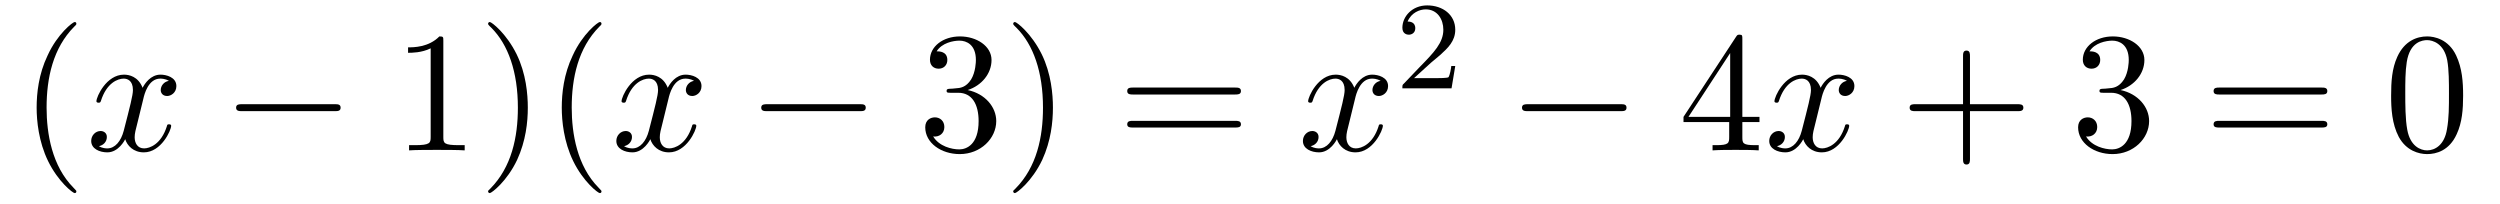
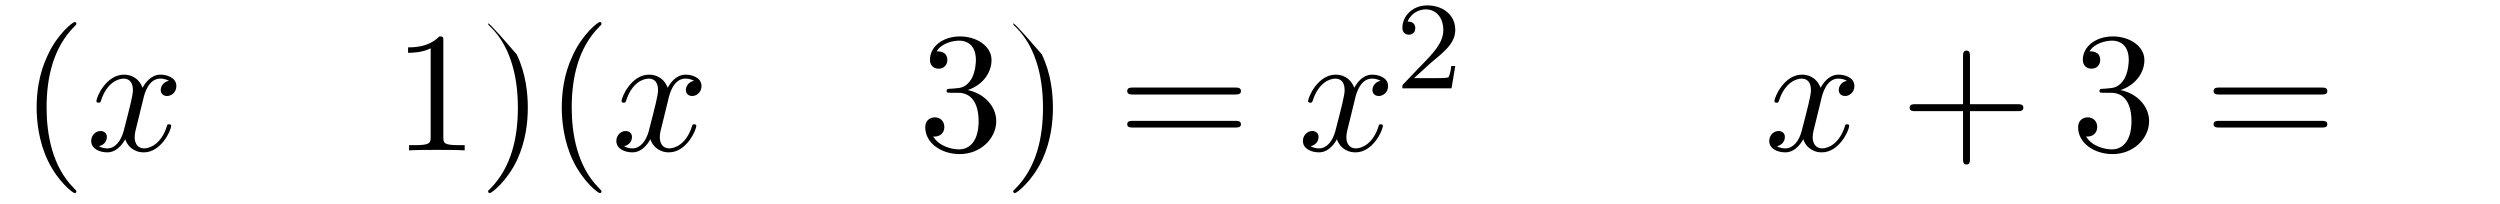
<svg xmlns="http://www.w3.org/2000/svg" xmlns:xlink="http://www.w3.org/1999/xlink" width="157.338pt" height="12.822pt" viewBox="0 0 157.338 12.822" version="1.2">
  <defs>
    <g>
      <symbol overflow="visible" id="glyph0-0">
-         <path style="stroke:none;" d="" />
-       </symbol>
+         </symbol>
      <symbol overflow="visible" id="glyph0-1">
        <path style="stroke:none;" d="M 3.562 2.578 C 3.562 2.547 3.562 2.531 3.375 2.344 C 2.031 0.984 1.688 -1.047 1.688 -2.688 C 1.688 -4.562 2.094 -6.438 3.422 -7.781 C 3.562 -7.906 3.562 -7.938 3.562 -7.969 C 3.562 -8.047 3.516 -8.078 3.453 -8.078 C 3.344 -8.078 2.375 -7.344 1.75 -5.969 C 1.188 -4.797 1.062 -3.594 1.062 -2.688 C 1.062 -1.859 1.188 -0.547 1.781 0.672 C 2.422 1.984 3.344 2.688 3.453 2.688 C 3.516 2.688 3.562 2.656 3.562 2.578 Z M 3.562 2.578 " />
      </symbol>
      <symbol overflow="visible" id="glyph0-2">
        <path style="stroke:none;" d="M 3.172 -6.891 C 3.172 -7.141 3.172 -7.172 2.922 -7.172 C 2.25 -6.484 1.297 -6.484 0.953 -6.484 L 0.953 -6.141 C 1.172 -6.141 1.812 -6.141 2.375 -6.422 L 2.375 -0.844 C 2.375 -0.469 2.344 -0.328 1.375 -0.328 L 1.016 -0.328 L 1.016 0 C 1.406 -0.031 2.344 -0.031 2.766 -0.031 C 3.203 -0.031 4.141 -0.031 4.516 0 L 4.516 -0.328 L 4.172 -0.328 C 3.203 -0.328 3.172 -0.453 3.172 -0.844 Z M 3.172 -6.891 " />
      </symbol>
      <symbol overflow="visible" id="glyph0-3">
-         <path style="stroke:none;" d="M 3.109 -2.688 C 3.109 -3.531 3 -4.828 2.406 -6.047 C 1.75 -7.375 0.828 -8.078 0.719 -8.078 C 0.656 -8.078 0.609 -8.031 0.609 -7.969 C 0.609 -7.938 0.609 -7.906 0.812 -7.719 C 1.875 -6.656 2.484 -4.938 2.484 -2.688 C 2.484 -0.844 2.094 1.047 0.75 2.406 C 0.609 2.531 0.609 2.547 0.609 2.578 C 0.609 2.641 0.656 2.688 0.719 2.688 C 0.828 2.688 1.797 1.953 2.438 0.594 C 2.984 -0.594 3.109 -1.781 3.109 -2.688 Z M 3.109 -2.688 " />
+         <path style="stroke:none;" d="M 3.109 -2.688 C 3.109 -3.531 3 -4.828 2.406 -6.047 C 0.656 -8.078 0.609 -8.031 0.609 -7.969 C 0.609 -7.938 0.609 -7.906 0.812 -7.719 C 1.875 -6.656 2.484 -4.938 2.484 -2.688 C 2.484 -0.844 2.094 1.047 0.75 2.406 C 0.609 2.531 0.609 2.547 0.609 2.578 C 0.609 2.641 0.656 2.688 0.719 2.688 C 0.828 2.688 1.797 1.953 2.438 0.594 C 2.984 -0.594 3.109 -1.781 3.109 -2.688 Z M 3.109 -2.688 " />
      </symbol>
      <symbol overflow="visible" id="glyph0-4">
        <path style="stroke:none;" d="M 3.125 -3.797 C 4 -4.078 4.625 -4.828 4.625 -5.688 C 4.625 -6.562 3.688 -7.172 2.641 -7.172 C 1.562 -7.172 0.75 -6.531 0.75 -5.703 C 0.75 -5.344 0.984 -5.141 1.297 -5.141 C 1.625 -5.141 1.844 -5.375 1.844 -5.688 C 1.844 -6.234 1.328 -6.234 1.172 -6.234 C 1.5 -6.766 2.219 -6.906 2.609 -6.906 C 3.047 -6.906 3.641 -6.656 3.641 -5.688 C 3.641 -5.562 3.625 -4.938 3.344 -4.469 C 3.016 -3.953 2.641 -3.922 2.375 -3.906 C 2.297 -3.891 2.031 -3.875 1.953 -3.875 C 1.875 -3.859 1.797 -3.859 1.797 -3.75 C 1.797 -3.625 1.875 -3.625 2.062 -3.625 L 2.531 -3.625 C 3.406 -3.625 3.812 -2.891 3.812 -1.844 C 3.812 -0.375 3.062 -0.062 2.594 -0.062 C 2.125 -0.062 1.328 -0.25 0.953 -0.875 C 1.328 -0.828 1.656 -1.062 1.656 -1.469 C 1.656 -1.859 1.375 -2.078 1.062 -2.078 C 0.797 -2.078 0.453 -1.922 0.453 -1.453 C 0.453 -0.469 1.453 0.234 2.625 0.234 C 3.938 0.234 4.922 -0.75 4.922 -1.844 C 4.922 -2.719 4.234 -3.562 3.125 -3.797 Z M 3.125 -3.797 " />
      </symbol>
      <symbol overflow="visible" id="glyph0-5">
        <path style="stroke:none;" d="M 7.391 -3.516 C 7.562 -3.516 7.766 -3.516 7.766 -3.734 C 7.766 -3.953 7.562 -3.953 7.406 -3.953 L 0.953 -3.953 C 0.812 -3.953 0.609 -3.953 0.609 -3.734 C 0.609 -3.516 0.812 -3.516 0.969 -3.516 Z M 7.406 -1.438 C 7.562 -1.438 7.766 -1.438 7.766 -1.641 C 7.766 -1.859 7.562 -1.859 7.391 -1.859 L 0.969 -1.859 C 0.812 -1.859 0.609 -1.859 0.609 -1.641 C 0.609 -1.438 0.812 -1.438 0.953 -1.438 Z M 7.406 -1.438 " />
      </symbol>
      <symbol overflow="visible" id="glyph0-6">
-         <path style="stroke:none;" d="M 3.172 -1.781 L 3.172 -0.844 C 3.172 -0.453 3.141 -0.328 2.344 -0.328 L 2.125 -0.328 L 2.125 0 C 2.562 -0.031 3.125 -0.031 3.578 -0.031 C 4.031 -0.031 4.594 -0.031 5.031 0 L 5.031 -0.328 L 4.812 -0.328 C 4.016 -0.328 4 -0.453 4 -0.844 L 4 -1.781 L 5.078 -1.781 L 5.078 -2.109 L 4 -2.109 L 4 -7.016 C 4 -7.219 4 -7.281 3.828 -7.281 C 3.719 -7.281 3.688 -7.281 3.609 -7.156 L 0.297 -2.109 L 0.297 -1.781 Z M 3.234 -2.109 L 0.609 -2.109 L 3.234 -6.125 Z M 3.234 -2.109 " />
-       </symbol>
+         </symbol>
      <symbol overflow="visible" id="glyph0-7">
        <path style="stroke:none;" d="M 4.406 -2.469 L 7.406 -2.469 C 7.562 -2.469 7.766 -2.469 7.766 -2.688 C 7.766 -2.906 7.562 -2.906 7.406 -2.906 L 4.406 -2.906 L 4.406 -5.922 C 4.406 -6.078 4.406 -6.281 4.188 -6.281 C 3.969 -6.281 3.969 -6.078 3.969 -5.922 L 3.969 -2.906 L 0.953 -2.906 C 0.812 -2.906 0.609 -2.906 0.609 -2.688 C 0.609 -2.469 0.812 -2.469 0.953 -2.469 L 3.969 -2.469 L 3.969 0.531 C 3.969 0.688 3.969 0.891 4.188 0.891 C 4.406 0.891 4.406 0.688 4.406 0.531 Z M 4.406 -2.469 " />
      </symbol>
      <symbol overflow="visible" id="glyph0-8">
        <path style="stroke:none;" d="M 4.953 -3.438 C 4.953 -4.312 4.891 -5.172 4.516 -5.969 C 4.031 -7 3.141 -7.172 2.688 -7.172 C 2.047 -7.172 1.266 -6.891 0.812 -5.891 C 0.469 -5.141 0.422 -4.312 0.422 -3.438 C 0.422 -2.641 0.469 -1.672 0.906 -0.844 C 1.375 0.016 2.156 0.234 2.688 0.234 C 3.266 0.234 4.078 0.016 4.547 -1.016 C 4.891 -1.75 4.953 -2.594 4.953 -3.438 Z M 2.688 0 C 2.266 0 1.625 -0.266 1.438 -1.297 C 1.312 -1.953 1.312 -2.938 1.312 -3.578 C 1.312 -4.266 1.312 -4.969 1.406 -5.562 C 1.609 -6.844 2.406 -6.938 2.688 -6.938 C 3.031 -6.938 3.75 -6.734 3.953 -5.672 C 4.062 -5.078 4.062 -4.25 4.062 -3.578 C 4.062 -2.766 4.062 -2.031 3.938 -1.344 C 3.781 -0.328 3.172 0 2.688 0 Z M 2.688 0 " />
      </symbol>
      <symbol overflow="visible" id="glyph1-0">
        <path style="stroke:none;" d="" />
      </symbol>
      <symbol overflow="visible" id="glyph1-1">
        <path style="stroke:none;" d="M 3.594 -3.25 C 3.656 -3.531 3.906 -4.516 4.656 -4.516 C 4.719 -4.516 4.969 -4.516 5.203 -4.375 C 4.891 -4.328 4.688 -4.062 4.688 -3.797 C 4.688 -3.625 4.797 -3.422 5.094 -3.422 C 5.328 -3.422 5.672 -3.625 5.672 -4.047 C 5.672 -4.609 5.031 -4.766 4.672 -4.766 C 4.047 -4.766 3.672 -4.188 3.547 -3.938 C 3.266 -4.656 2.688 -4.766 2.375 -4.766 C 1.266 -4.766 0.641 -3.375 0.641 -3.094 C 0.641 -3 0.75 -3 0.781 -3 C 0.859 -3 0.891 -3.016 0.922 -3.109 C 1.281 -4.25 1.984 -4.516 2.359 -4.516 C 2.562 -4.516 2.938 -4.422 2.938 -3.797 C 2.938 -3.469 2.75 -2.75 2.359 -1.234 C 2.188 -0.578 1.812 -0.125 1.328 -0.125 C 1.266 -0.125 1.016 -0.125 0.797 -0.266 C 1.062 -0.312 1.297 -0.531 1.297 -0.844 C 1.297 -1.125 1.062 -1.219 0.906 -1.219 C 0.578 -1.219 0.312 -0.938 0.312 -0.594 C 0.312 -0.094 0.844 0.125 1.328 0.125 C 2.031 0.125 2.422 -0.641 2.453 -0.703 C 2.578 -0.297 2.969 0.125 3.625 0.125 C 4.719 0.125 5.344 -1.266 5.344 -1.547 C 5.344 -1.641 5.25 -1.641 5.203 -1.641 C 5.109 -1.641 5.094 -1.609 5.078 -1.531 C 4.719 -0.375 3.984 -0.125 3.641 -0.125 C 3.219 -0.125 3.047 -0.469 3.047 -0.828 C 3.047 -1.062 3.109 -1.297 3.234 -1.781 Z M 3.594 -3.25 " />
      </symbol>
      <symbol overflow="visible" id="glyph2-0">
        <path style="stroke:none;" d="" />
      </symbol>
      <symbol overflow="visible" id="glyph2-1">
-         <path style="stroke:none;" d="M 7.094 -2.469 C 7.281 -2.469 7.469 -2.469 7.469 -2.688 C 7.469 -2.906 7.281 -2.906 7.094 -2.906 L 1.266 -2.906 C 1.094 -2.906 0.891 -2.906 0.891 -2.688 C 0.891 -2.469 1.094 -2.469 1.266 -2.469 Z M 7.094 -2.469 " />
-       </symbol>
+         </symbol>
      <symbol overflow="visible" id="glyph3-0">
        <path style="stroke:none;" d="" />
      </symbol>
      <symbol overflow="visible" id="glyph3-1">
        <path style="stroke:none;" d="M 2.219 -1.609 C 2.344 -1.719 2.672 -1.984 2.797 -2.094 C 3.281 -2.531 3.75 -2.969 3.75 -3.688 C 3.75 -4.625 2.969 -5.219 1.984 -5.219 C 1.031 -5.219 0.422 -4.516 0.422 -3.812 C 0.422 -3.422 0.719 -3.375 0.828 -3.375 C 1 -3.375 1.234 -3.484 1.234 -3.781 C 1.234 -4.203 0.844 -4.203 0.75 -4.203 C 0.984 -4.766 1.516 -4.969 1.891 -4.969 C 2.625 -4.969 3 -4.344 3 -3.688 C 3 -2.875 2.422 -2.266 1.5 -1.328 L 0.516 -0.297 C 0.422 -0.219 0.422 -0.203 0.422 0 L 3.516 0 L 3.75 -1.406 L 3.5 -1.406 C 3.484 -1.25 3.422 -0.859 3.328 -0.703 C 3.281 -0.641 2.688 -0.641 2.547 -0.641 L 1.156 -0.641 Z M 2.219 -1.609 " />
      </symbol>
    </g>
    <clipPath id="clip1">
      <path d="M 2 1 L 5 1 L 5 12.645 L 2 12.645 Z M 2 1 " />
    </clipPath>
    <clipPath id="clip2">
      <path d="M 25 1 L 38 1 L 38 12.645 L 25 12.645 Z M 25 1 " />
    </clipPath>
    <clipPath id="clip3">
      <path d="M 58 1 L 67 1 L 67 12.645 L 58 12.645 Z M 58 1 " />
    </clipPath>
    <clipPath id="clip4">
-       <path d="M 150 2 L 155.934 2 L 155.934 10 L 150 10 Z M 150 2 " />
-     </clipPath>
+       </clipPath>
  </defs>
  <g id="surface1">
    <g clip-path="url(#clip1)" clip-rule="nonzero">
      <g style="fill:rgb(0%,0%,0%);fill-opacity:1;">
        <use xlink:href="#glyph0-1" x="1.244" y="9.464" />
      </g>
    </g>
    <g style="fill:rgb(0%,0%,0%);fill-opacity:1;">
      <use xlink:href="#glyph1-1" x="5.428" y="9.464" />
    </g>
    <g style="fill:rgb(0%,0%,0%);fill-opacity:1;">
      <use xlink:href="#glyph2-1" x="13.968" y="9.464" />
    </g>
    <g clip-path="url(#clip2)" clip-rule="nonzero">
      <g style="fill:rgb(0%,0%,0%);fill-opacity:1;">
        <use xlink:href="#glyph0-2" x="24.729" y="9.464" />
        <use xlink:href="#glyph0-3" x="30.109" y="9.464" />
        <use xlink:href="#glyph0-1" x="34.293" y="9.464" />
      </g>
    </g>
    <g style="fill:rgb(0%,0%,0%);fill-opacity:1;">
      <use xlink:href="#glyph1-1" x="38.477" y="9.464" />
    </g>
    <g style="fill:rgb(0%,0%,0%);fill-opacity:1;">
      <use xlink:href="#glyph2-1" x="47.017" y="9.464" />
    </g>
    <g clip-path="url(#clip3)" clip-rule="nonzero">
      <g style="fill:rgb(0%,0%,0%);fill-opacity:1;">
        <use xlink:href="#glyph0-4" x="57.777" y="9.464" />
        <use xlink:href="#glyph0-3" x="63.157" y="9.464" />
      </g>
    </g>
    <g style="fill:rgb(0%,0%,0%);fill-opacity:1;">
      <use xlink:href="#glyph0-5" x="70.333" y="9.464" />
    </g>
    <g style="fill:rgb(0%,0%,0%);fill-opacity:1;">
      <use xlink:href="#glyph1-1" x="81.687" y="9.464" />
    </g>
    <g style="fill:rgb(0%,0%,0%);fill-opacity:1;">
      <use xlink:href="#glyph3-1" x="87.837" y="5.559" />
    </g>
    <g style="fill:rgb(0%,0%,0%);fill-opacity:1;">
      <use xlink:href="#glyph2-1" x="94.896" y="9.464" />
    </g>
    <g style="fill:rgb(0%,0%,0%);fill-opacity:1;">
      <use xlink:href="#glyph0-6" x="105.655" y="9.464" />
    </g>
    <g style="fill:rgb(0%,0%,0%);fill-opacity:1;">
      <use xlink:href="#glyph1-1" x="111.035" y="9.464" />
    </g>
    <g style="fill:rgb(0%,0%,0%);fill-opacity:1;">
      <use xlink:href="#glyph0-7" x="119.575" y="9.464" />
    </g>
    <g style="fill:rgb(0%,0%,0%);fill-opacity:1;">
      <use xlink:href="#glyph0-4" x="130.333" y="9.464" />
    </g>
    <g style="fill:rgb(0%,0%,0%);fill-opacity:1;">
      <use xlink:href="#glyph0-5" x="138.704" y="9.464" />
    </g>
    <g clip-path="url(#clip4)" clip-rule="nonzero">
      <g style="fill:rgb(0%,0%,0%);fill-opacity:1;">
        <use xlink:href="#glyph0-8" x="150.064" y="9.464" />
      </g>
    </g>
  </g>
</svg>